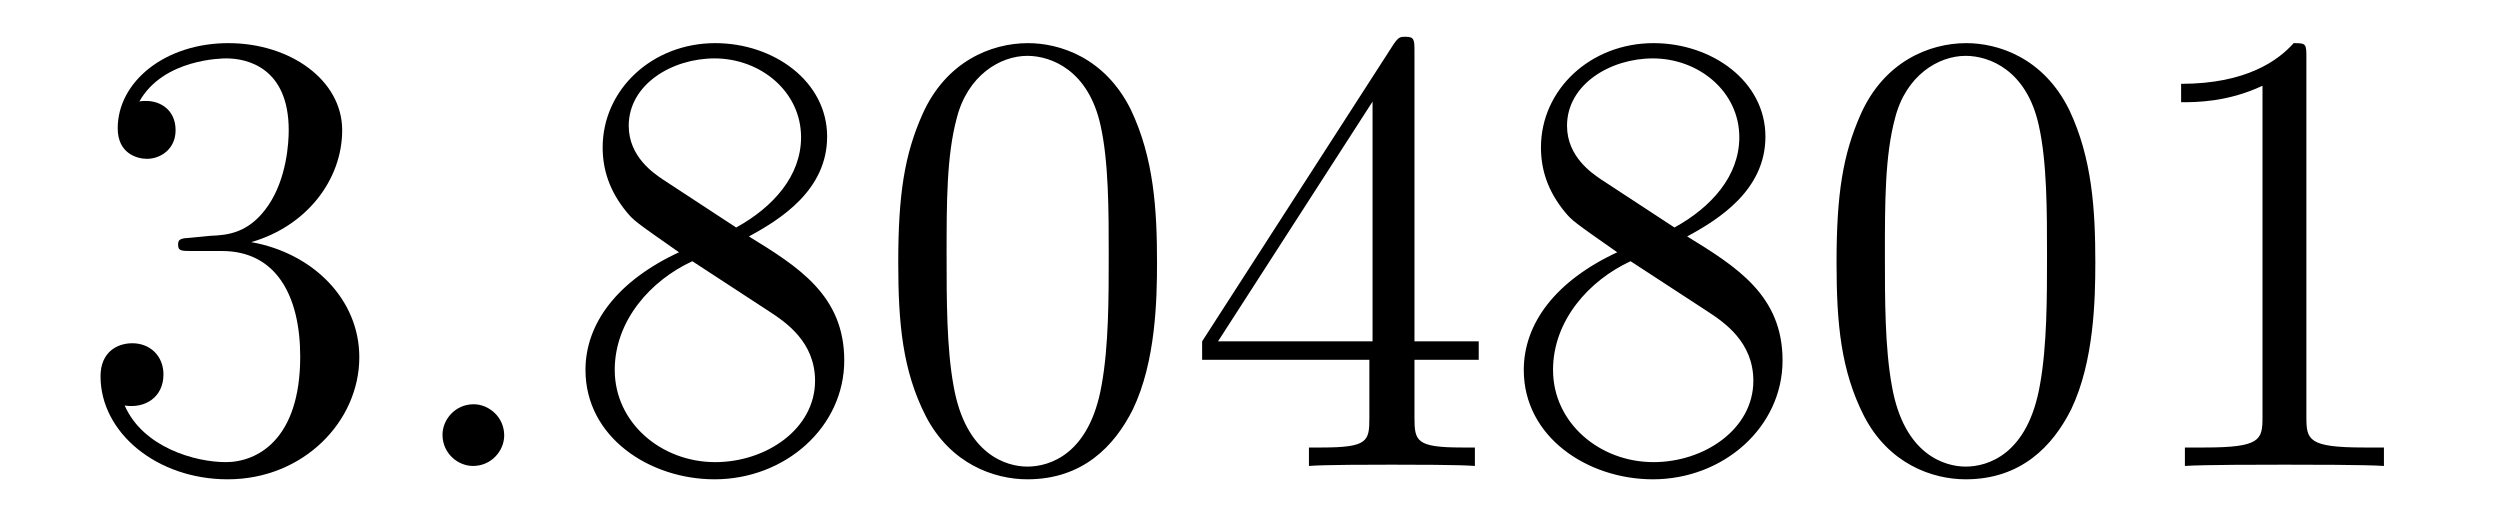
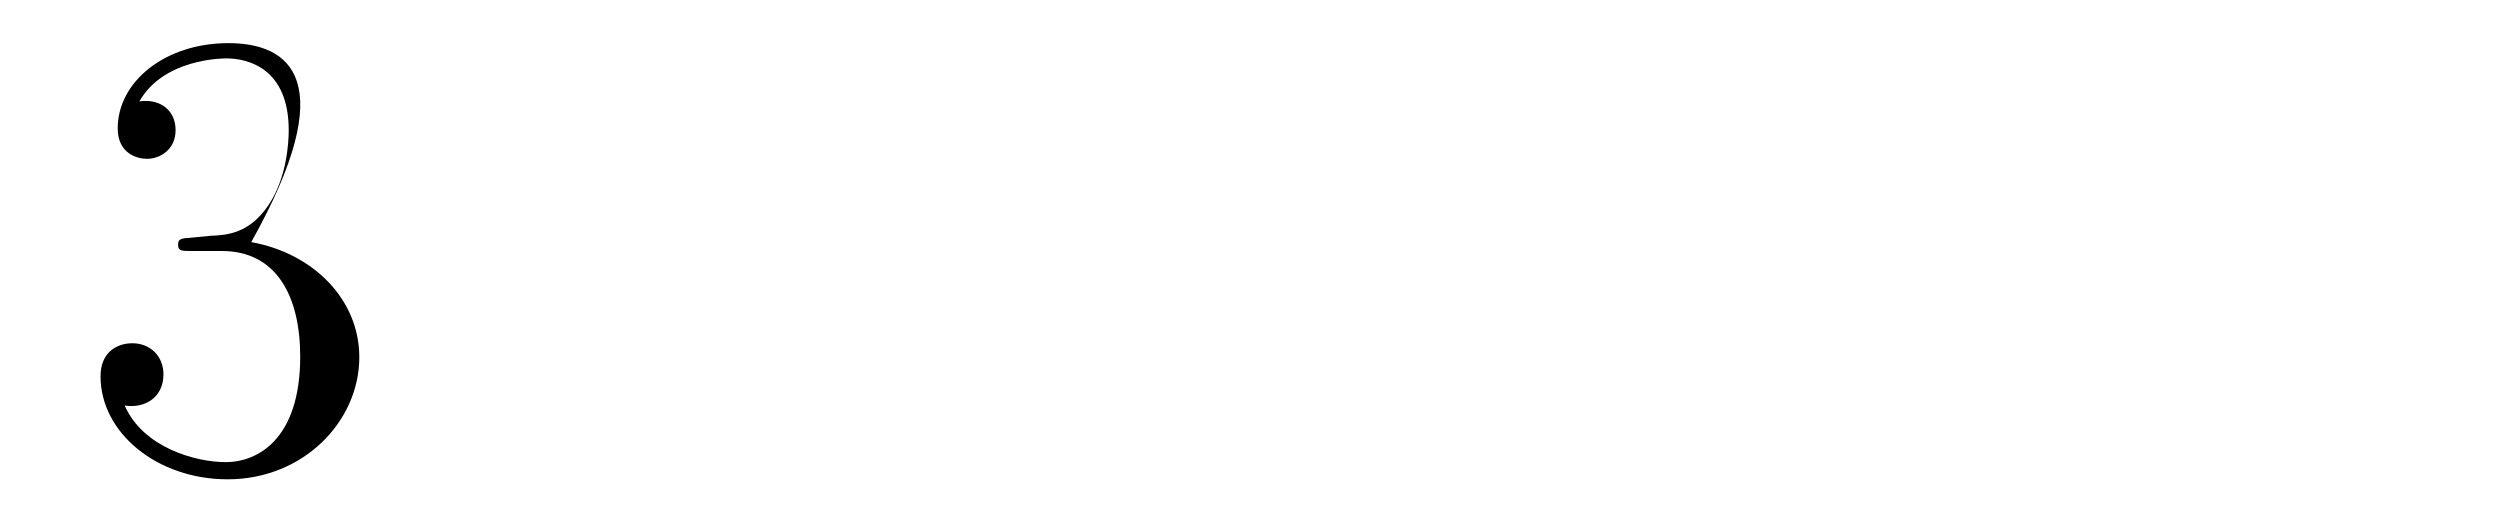
<svg xmlns="http://www.w3.org/2000/svg" version="1.1" width="47pt" height="10pt" viewBox="0 -10 47 10">
  <g id="page1">
    <g transform="matrix(1 0 0 -1 -127 653)">
-       <path d="M130.6 658.532C130.396 658.52 130.348 658.507 130.348 658.4C130.348 658.281 130.408 658.281 130.623 658.281H131.173C132.189 658.281 132.644 657.444 132.644 656.296C132.644 654.73 131.831 654.312 131.245 654.312C130.671 654.312 129.691 654.587 129.344 655.376C129.727 655.316 130.073 655.531 130.073 655.961C130.073 656.308 129.822 656.547 129.488 656.547C129.201 656.547 128.89 656.38 128.89 655.926C128.89 654.862 129.954 653.989 131.281 653.989C132.703 653.989 133.755 655.077 133.755 656.284C133.755 657.384 132.871 658.245 131.723 658.448C132.763 658.747 133.433 659.619 133.433 660.552C133.433 661.496 132.453 662.189 131.293 662.189C130.098 662.189 129.213 661.46 129.213 660.588C129.213 660.109 129.583 660.014 129.763 660.014C130.014 660.014 130.301 660.193 130.301 660.552C130.301 660.934 130.014 661.102 129.751 661.102C129.679 661.102 129.655 661.102 129.619 661.09C130.073 661.902 131.197 661.902 131.257 661.902C131.652 661.902 132.428 661.723 132.428 660.552C132.428 660.325 132.393 659.655 132.046 659.141C131.688 658.615 131.281 658.579 130.958 658.567L130.6 658.532Z" />
-       <path d="M136.479 654.814C136.479 655.16 136.191 655.4 135.905 655.4C135.558 655.4 135.319 655.113 135.319 654.826C135.319 654.479 135.606 654.24 135.893 654.24C136.239 654.24 136.479 654.527 136.479 654.814Z" />
-       <path d="M141.079 658.555C141.677 658.878 142.55 659.428 142.55 660.432C142.55 661.472 141.546 662.189 140.446 662.189C139.263 662.189 138.33 661.317 138.33 660.229C138.33 659.823 138.45 659.416 138.784 659.01C138.916 658.854 138.928 658.842 139.765 658.257C138.605 657.719 138.007 656.918 138.007 656.045C138.007 654.778 139.215 653.989 140.434 653.989C141.761 653.989 142.872 654.969 142.872 656.224C142.872 657.444 142.012 657.982 141.079 658.555ZM139.454 659.631C139.298 659.739 138.82 660.05 138.82 660.635C138.82 661.413 139.633 661.902 140.434 661.902C141.295 661.902 142.06 661.281 142.06 660.42C142.06 659.691 141.534 659.105 140.84 658.723L139.454 659.631ZM140.016 658.089L141.462 657.145C141.773 656.942 142.323 656.571 142.323 655.842C142.323 654.933 141.402 654.312 140.446 654.312C139.43 654.312 138.557 655.053 138.557 656.045C138.557 656.977 139.238 657.731 140.016 658.089ZM148.752 658.065C148.752 659.058 148.693 660.026 148.262 660.934C147.772 661.927 146.911 662.189 146.326 662.189C145.632 662.189 144.784 661.843 144.342 660.851C144.007 660.097 143.887 659.356 143.887 658.065C143.887 656.906 143.971 656.033 144.401 655.184C144.867 654.276 145.692 653.989 146.314 653.989C147.354 653.989 147.951 654.611 148.298 655.304C148.729 656.2 148.752 657.372 148.752 658.065ZM146.314 654.228C145.932 654.228 145.154 654.443 144.927 655.746C144.796 656.463 144.796 657.372 144.796 658.209C144.796 659.189 144.796 660.073 144.987 660.779C145.19 661.58 145.8 661.95 146.314 661.95C146.768 661.95 147.462 661.675 147.689 660.648C147.844 659.966 147.844 659.022 147.844 658.209C147.844 657.408 147.844 656.499 147.712 655.77C147.486 654.455 146.732 654.228 146.314 654.228ZM153.592 662.022C153.592 662.249 153.592 662.309 153.425 662.309C153.33 662.309 153.294 662.309 153.198 662.166L149.6 656.583V656.236H152.744V655.148C152.744 654.706 152.72 654.587 151.847 654.587H151.608V654.24C151.883 654.264 152.827 654.264 153.162 654.264S154.453 654.264 154.728 654.24V654.587H154.489C153.628 654.587 153.592 654.706 153.592 655.148V656.236H154.8V656.583H153.592V662.022ZM152.804 661.09V656.583H149.899L152.804 661.09ZM158.719 658.555C159.317 658.878 160.19 659.428 160.19 660.432C160.19 661.472 159.185 662.189 158.086 662.189C156.902 662.189 155.97 661.317 155.97 660.229C155.97 659.823 156.089 659.416 156.424 659.01C156.556 658.854 156.568 658.842 157.404 658.257C156.245 657.719 155.647 656.918 155.647 656.045C155.647 654.778 156.854 653.989 158.074 653.989C159.401 653.989 160.512 654.969 160.512 656.224C160.512 657.444 159.652 657.982 158.719 658.555ZM157.094 659.631C156.938 659.739 156.46 660.05 156.46 660.635C156.46 661.413 157.273 661.902 158.074 661.902C158.934 661.902 159.699 661.281 159.699 660.42C159.699 659.691 159.174 659.105 158.48 658.723L157.094 659.631ZM157.655 658.089L159.102 657.145C159.413 656.942 159.963 656.571 159.963 655.842C159.963 654.933 159.042 654.312 158.086 654.312C157.069 654.312 156.197 655.053 156.197 656.045C156.197 656.977 156.878 657.731 157.655 658.089ZM166.392 658.065C166.392 659.058 166.332 660.026 165.902 660.934C165.412 661.927 164.551 662.189 163.966 662.189C163.272 662.189 162.423 661.843 161.981 660.851C161.647 660.097 161.527 659.356 161.527 658.065C161.527 656.906 161.611 656.033 162.041 655.184C162.507 654.276 163.332 653.989 163.954 653.989C164.994 653.989 165.591 654.611 165.938 655.304C166.368 656.2 166.392 657.372 166.392 658.065ZM163.954 654.228C163.571 654.228 162.794 654.443 162.567 655.746C162.436 656.463 162.436 657.372 162.436 658.209C162.436 659.189 162.436 660.073 162.627 660.779C162.83 661.58 163.44 661.95 163.954 661.95C164.408 661.95 165.101 661.675 165.328 660.648C165.484 659.966 165.484 659.022 165.484 658.209C165.484 657.408 165.484 656.499 165.352 655.77C165.125 654.455 164.372 654.228 163.954 654.228ZM170.36 661.902C170.36 662.178 170.36 662.189 170.121 662.189C169.834 661.867 169.236 661.424 168.005 661.424V661.078C168.28 661.078 168.877 661.078 169.535 661.388V655.16C169.535 654.73 169.499 654.587 168.447 654.587H168.076V654.24C168.399 654.264 169.559 654.264 169.953 654.264C170.348 654.264 171.495 654.264 171.818 654.24V654.587H171.447C170.396 654.587 170.36 654.73 170.36 655.16V661.902Z" />
+       <path d="M130.6 658.532C130.396 658.52 130.348 658.507 130.348 658.4C130.348 658.281 130.408 658.281 130.623 658.281H131.173C132.189 658.281 132.644 657.444 132.644 656.296C132.644 654.73 131.831 654.312 131.245 654.312C130.671 654.312 129.691 654.587 129.344 655.376C129.727 655.316 130.073 655.531 130.073 655.961C130.073 656.308 129.822 656.547 129.488 656.547C129.201 656.547 128.89 656.38 128.89 655.926C128.89 654.862 129.954 653.989 131.281 653.989C132.703 653.989 133.755 655.077 133.755 656.284C133.755 657.384 132.871 658.245 131.723 658.448C133.433 661.496 132.453 662.189 131.293 662.189C130.098 662.189 129.213 661.46 129.213 660.588C129.213 660.109 129.583 660.014 129.763 660.014C130.014 660.014 130.301 660.193 130.301 660.552C130.301 660.934 130.014 661.102 129.751 661.102C129.679 661.102 129.655 661.102 129.619 661.09C130.073 661.902 131.197 661.902 131.257 661.902C131.652 661.902 132.428 661.723 132.428 660.552C132.428 660.325 132.393 659.655 132.046 659.141C131.688 658.615 131.281 658.579 130.958 658.567L130.6 658.532Z" />
    </g>
  </g>
</svg>